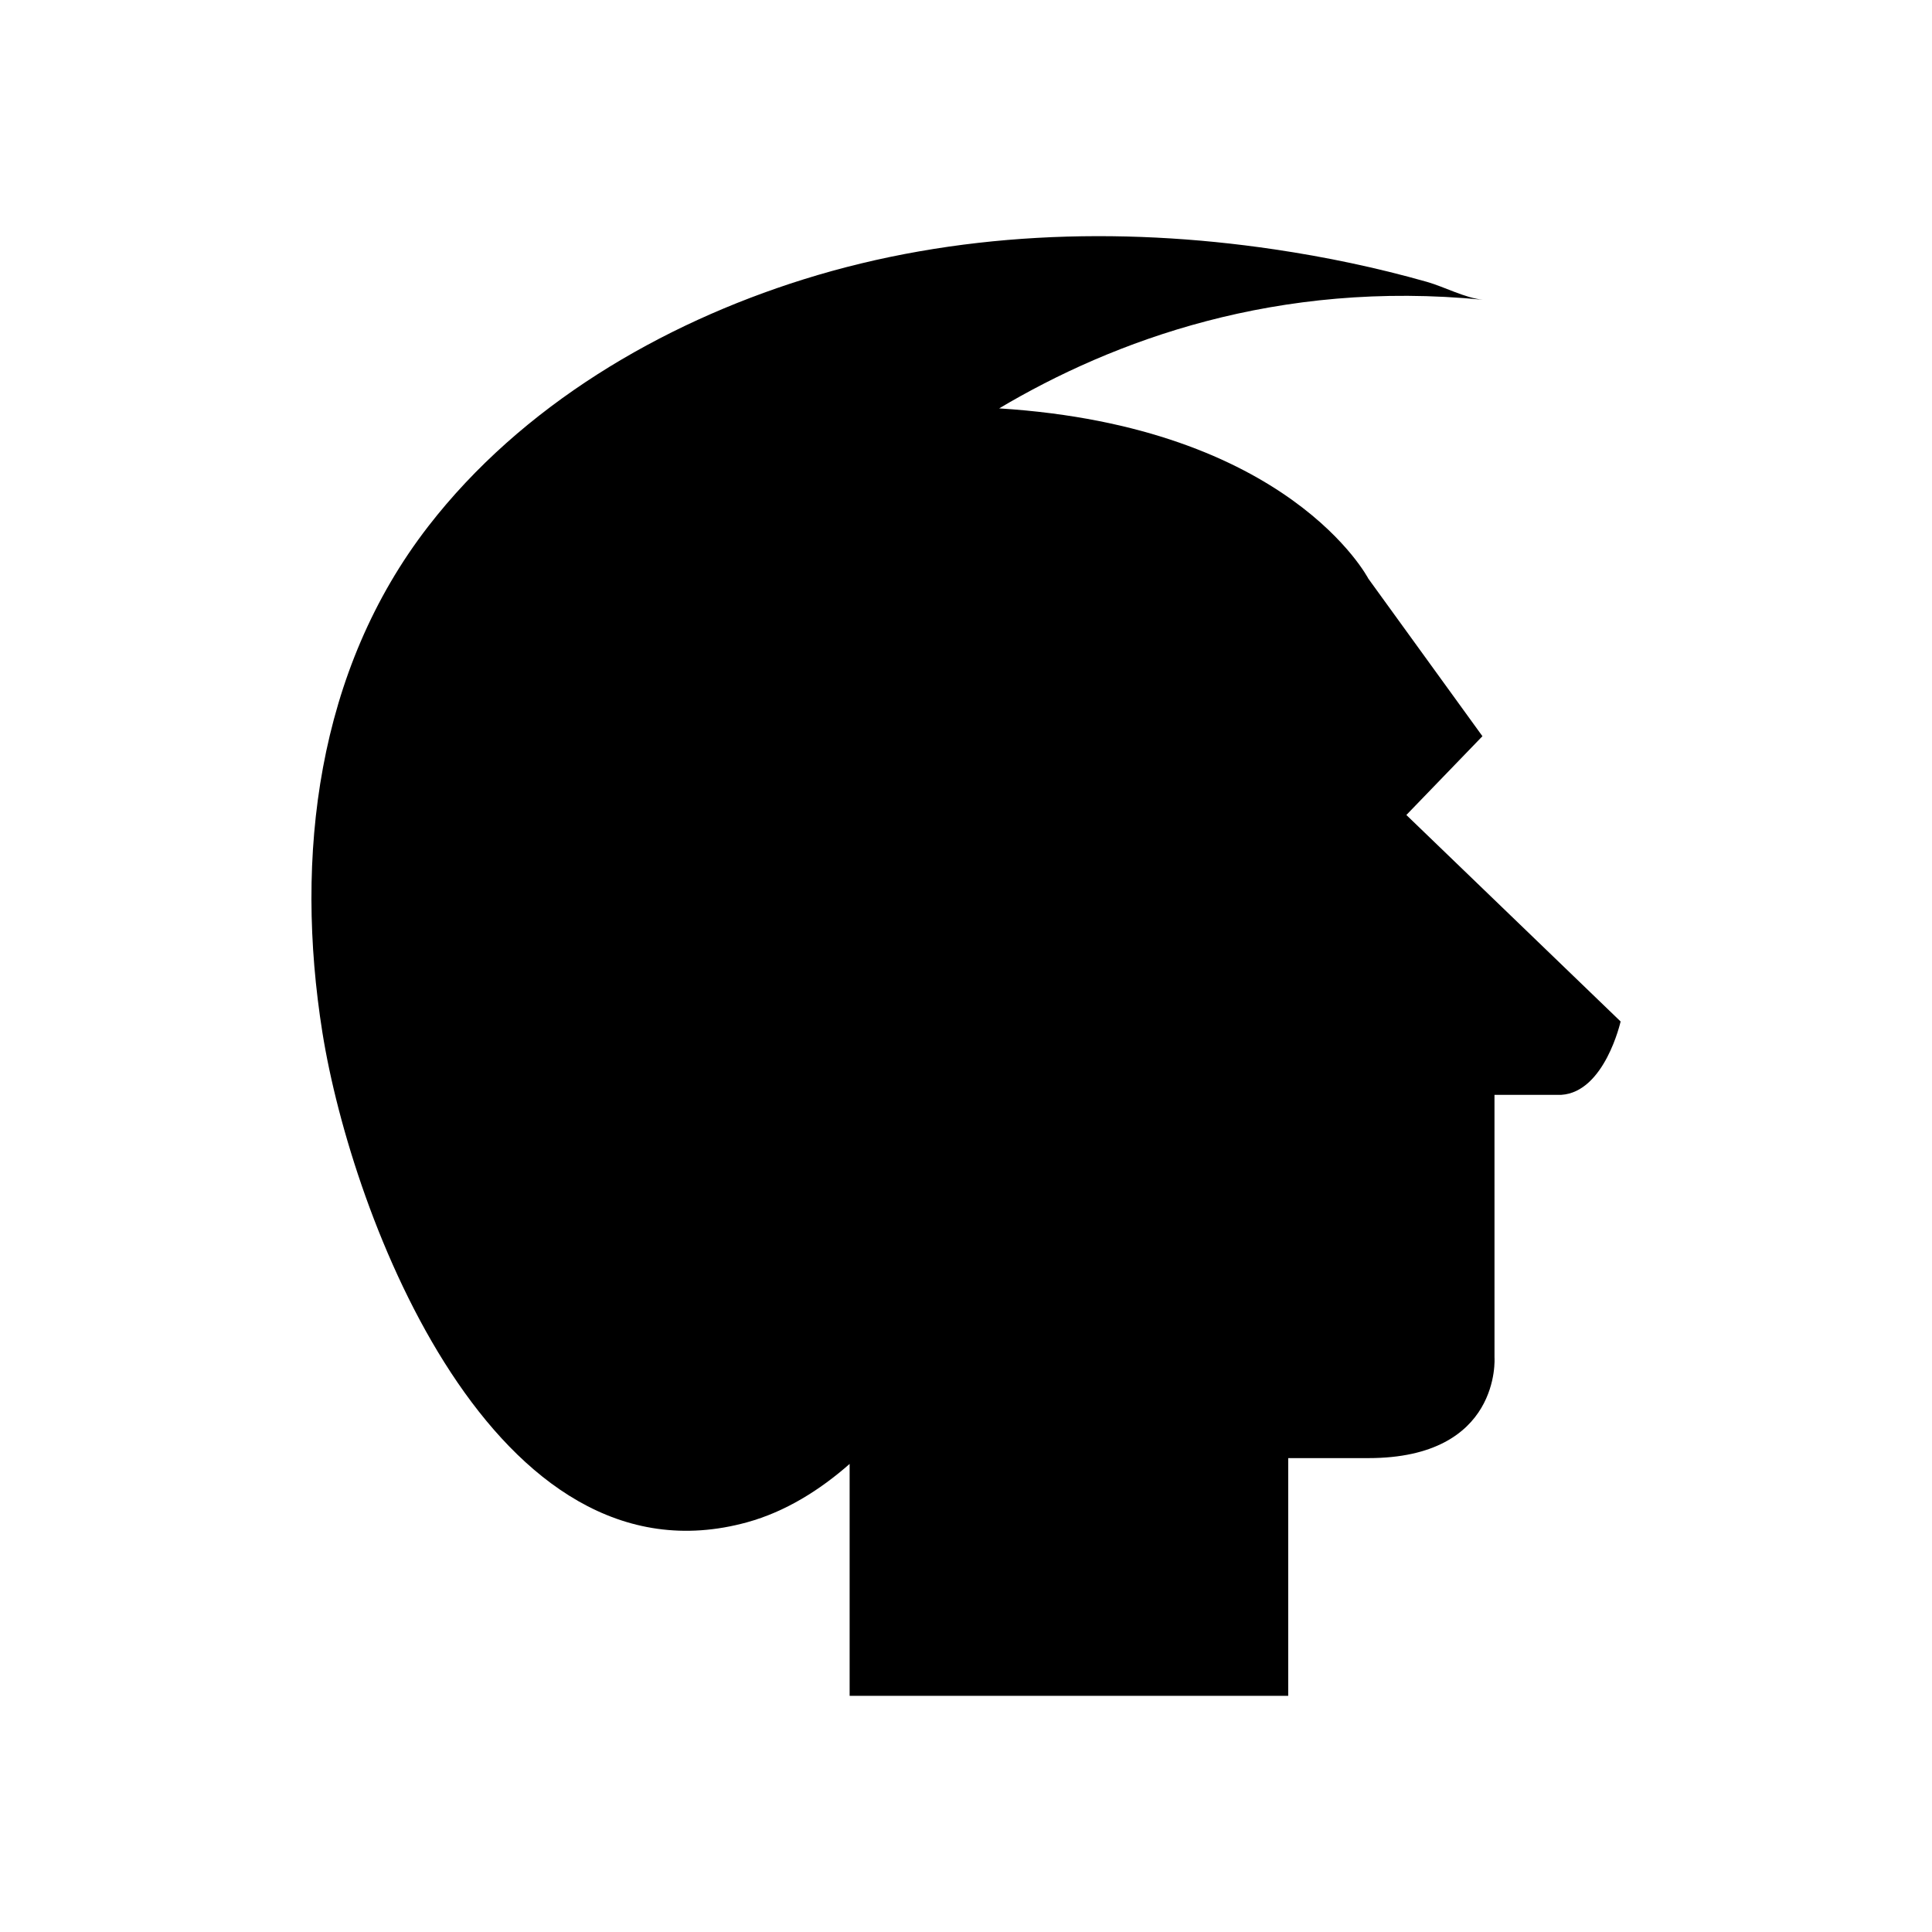
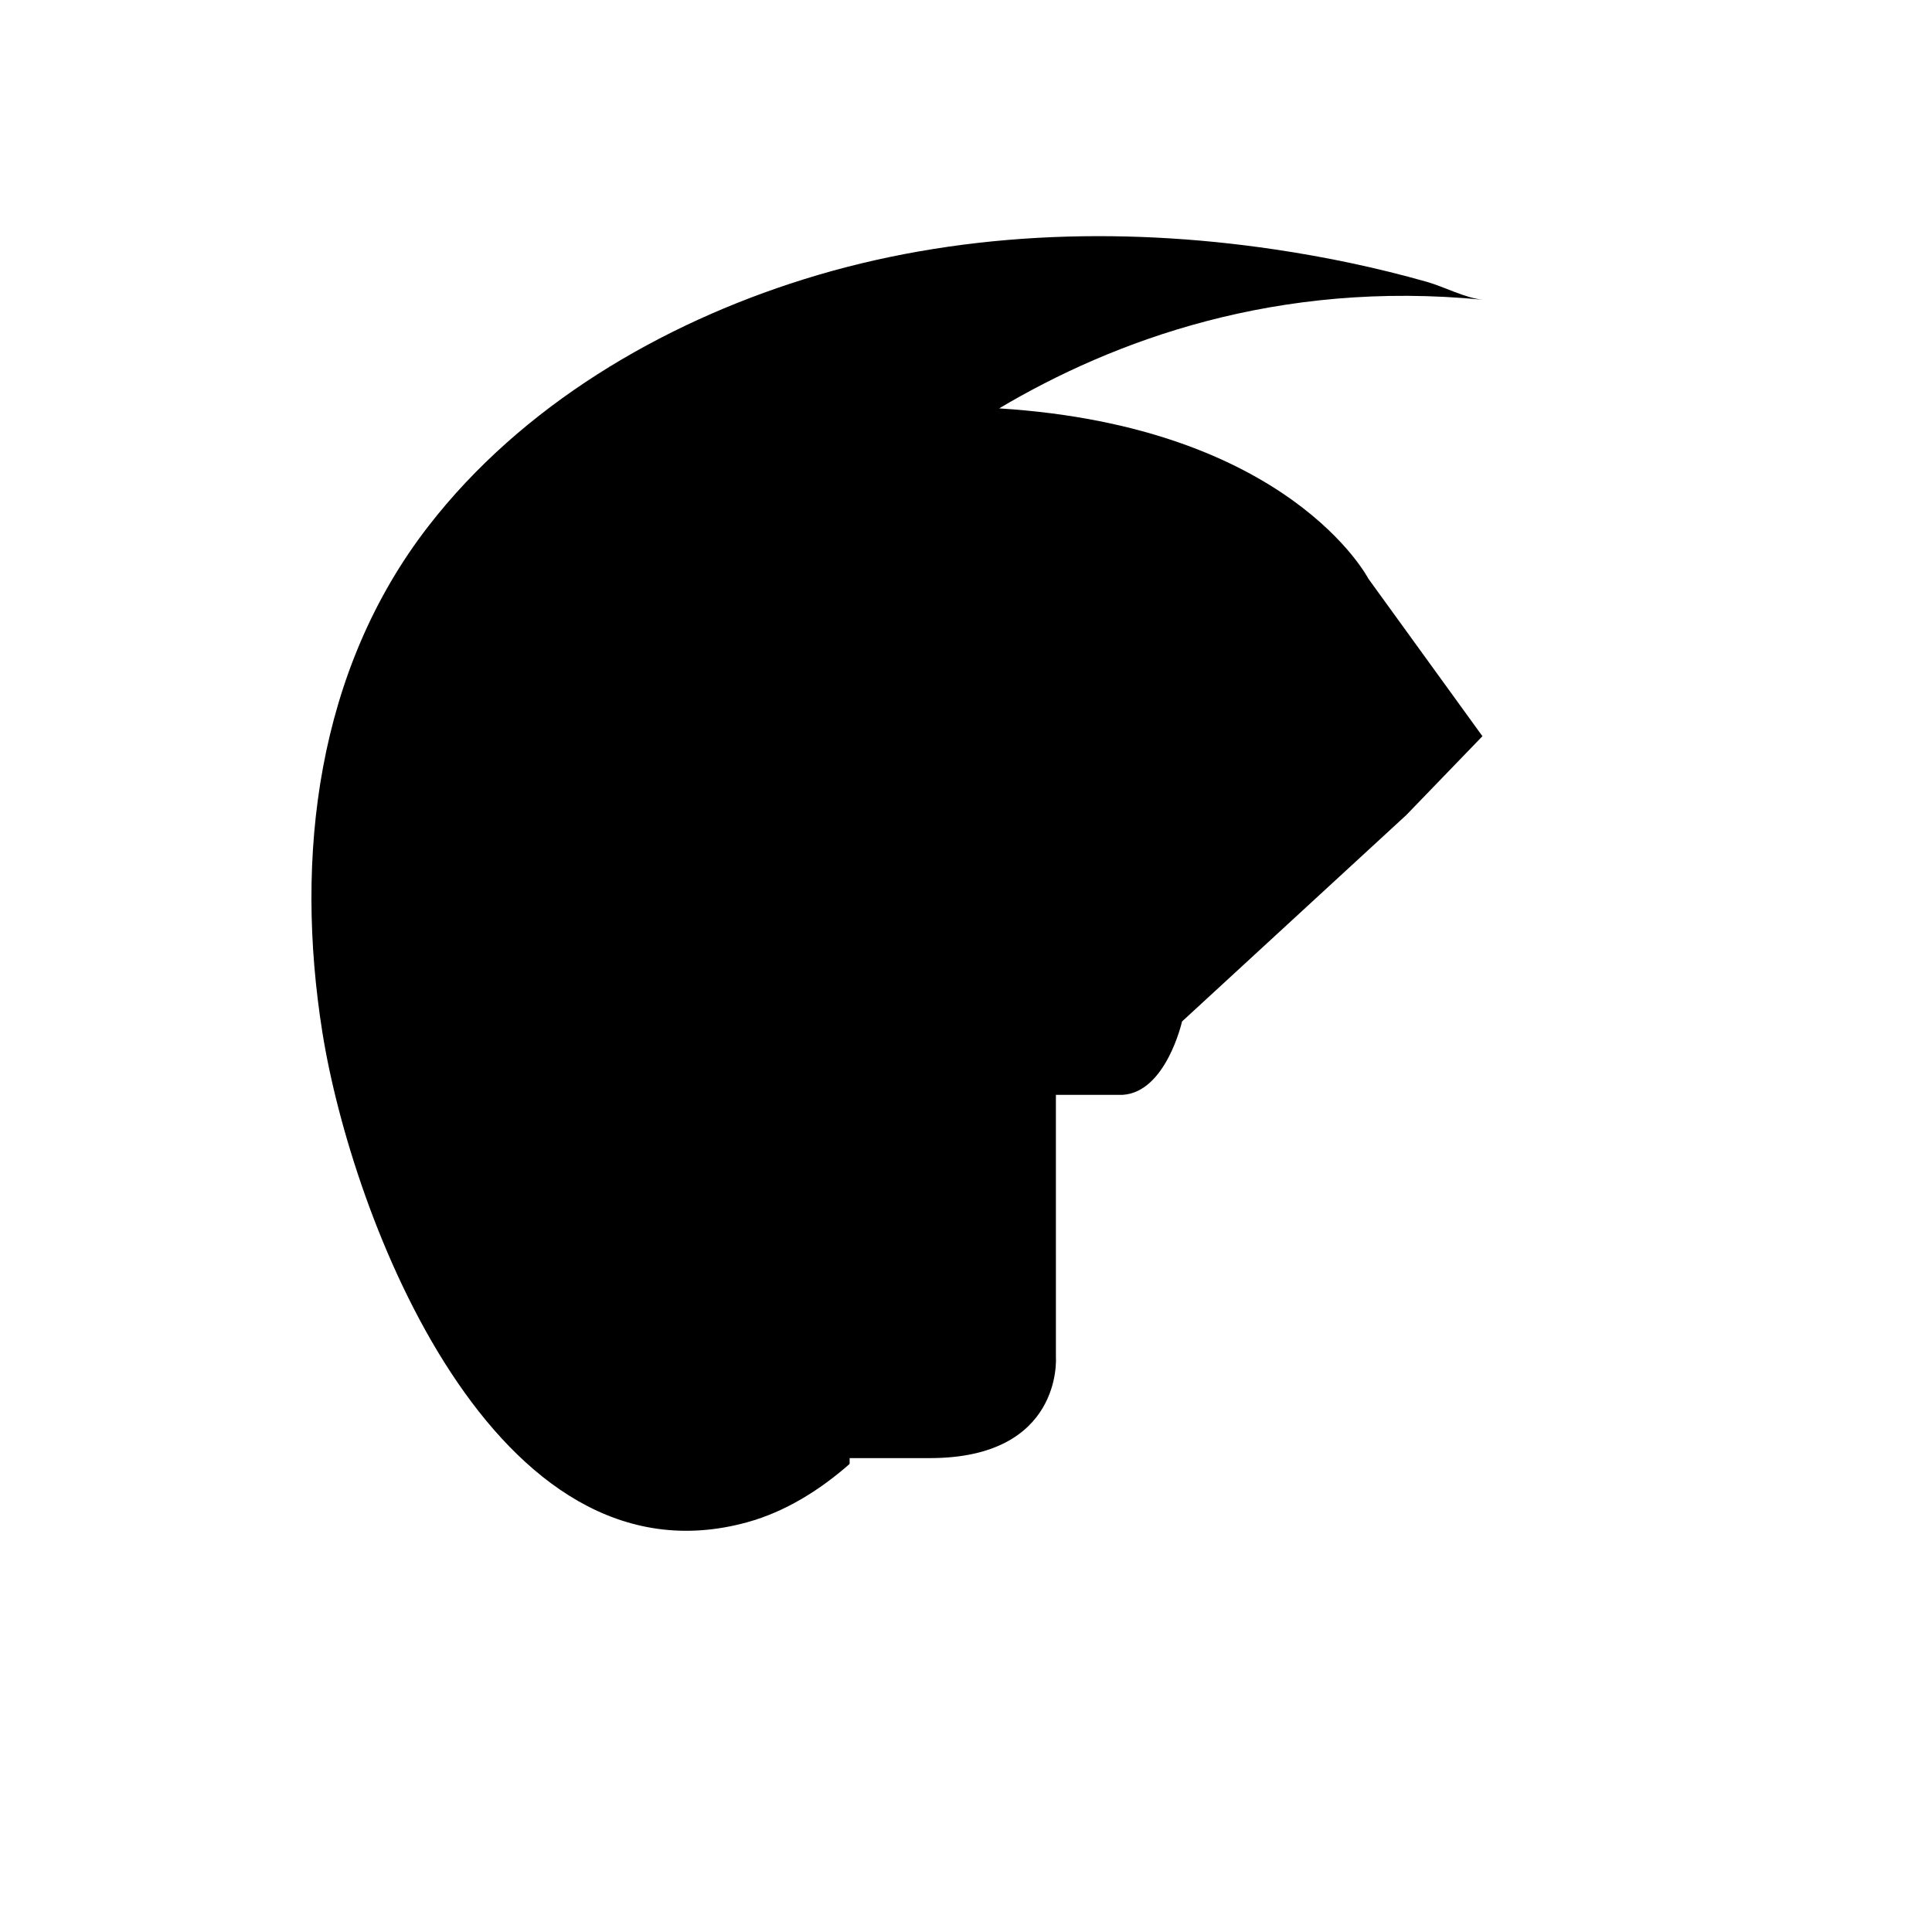
<svg xmlns="http://www.w3.org/2000/svg" fill="#000000" width="800px" height="800px" version="1.1" viewBox="144 144 512 512">
-   <path d="m516.7 359.98 20.16-20.879-30.242-41.762s-20.844-40.273-97.832-45.113c30.254-17.965 73.723-34.156 128.21-28.785-4.746-0.469-10.238-3.434-14.84-4.742-13.25-3.762-26.773-6.59-40.395-8.609-41.492-6.148-84.594-4.641-124.79 7.938-37.867 11.844-74.719 33.48-99.477 65.457-29.535 38.16-35.484 87.473-28.055 134.13 7.785 48.875 45.539 148.28 112.57 129.8 10.156-2.801 19.293-8.547 27.152-15.461v61.453h116.23v-62.992h21.242c35.281 0 33.426-26.641 33.426-26.641l-0.004-69.629h17.699c11.52-0.719 15.727-19.441 15.727-19.441z" />
+   <path d="m516.7 359.98 20.16-20.879-30.242-41.762s-20.844-40.273-97.832-45.113c30.254-17.965 73.723-34.156 128.21-28.785-4.746-0.469-10.238-3.434-14.84-4.742-13.25-3.762-26.773-6.59-40.395-8.609-41.492-6.148-84.594-4.641-124.79 7.938-37.867 11.844-74.719 33.48-99.477 65.457-29.535 38.16-35.484 87.473-28.055 134.13 7.785 48.875 45.539 148.28 112.57 129.8 10.156-2.801 19.293-8.547 27.152-15.461v61.453v-62.992h21.242c35.281 0 33.426-26.641 33.426-26.641l-0.004-69.629h17.699c11.52-0.719 15.727-19.441 15.727-19.441z" />
</svg>